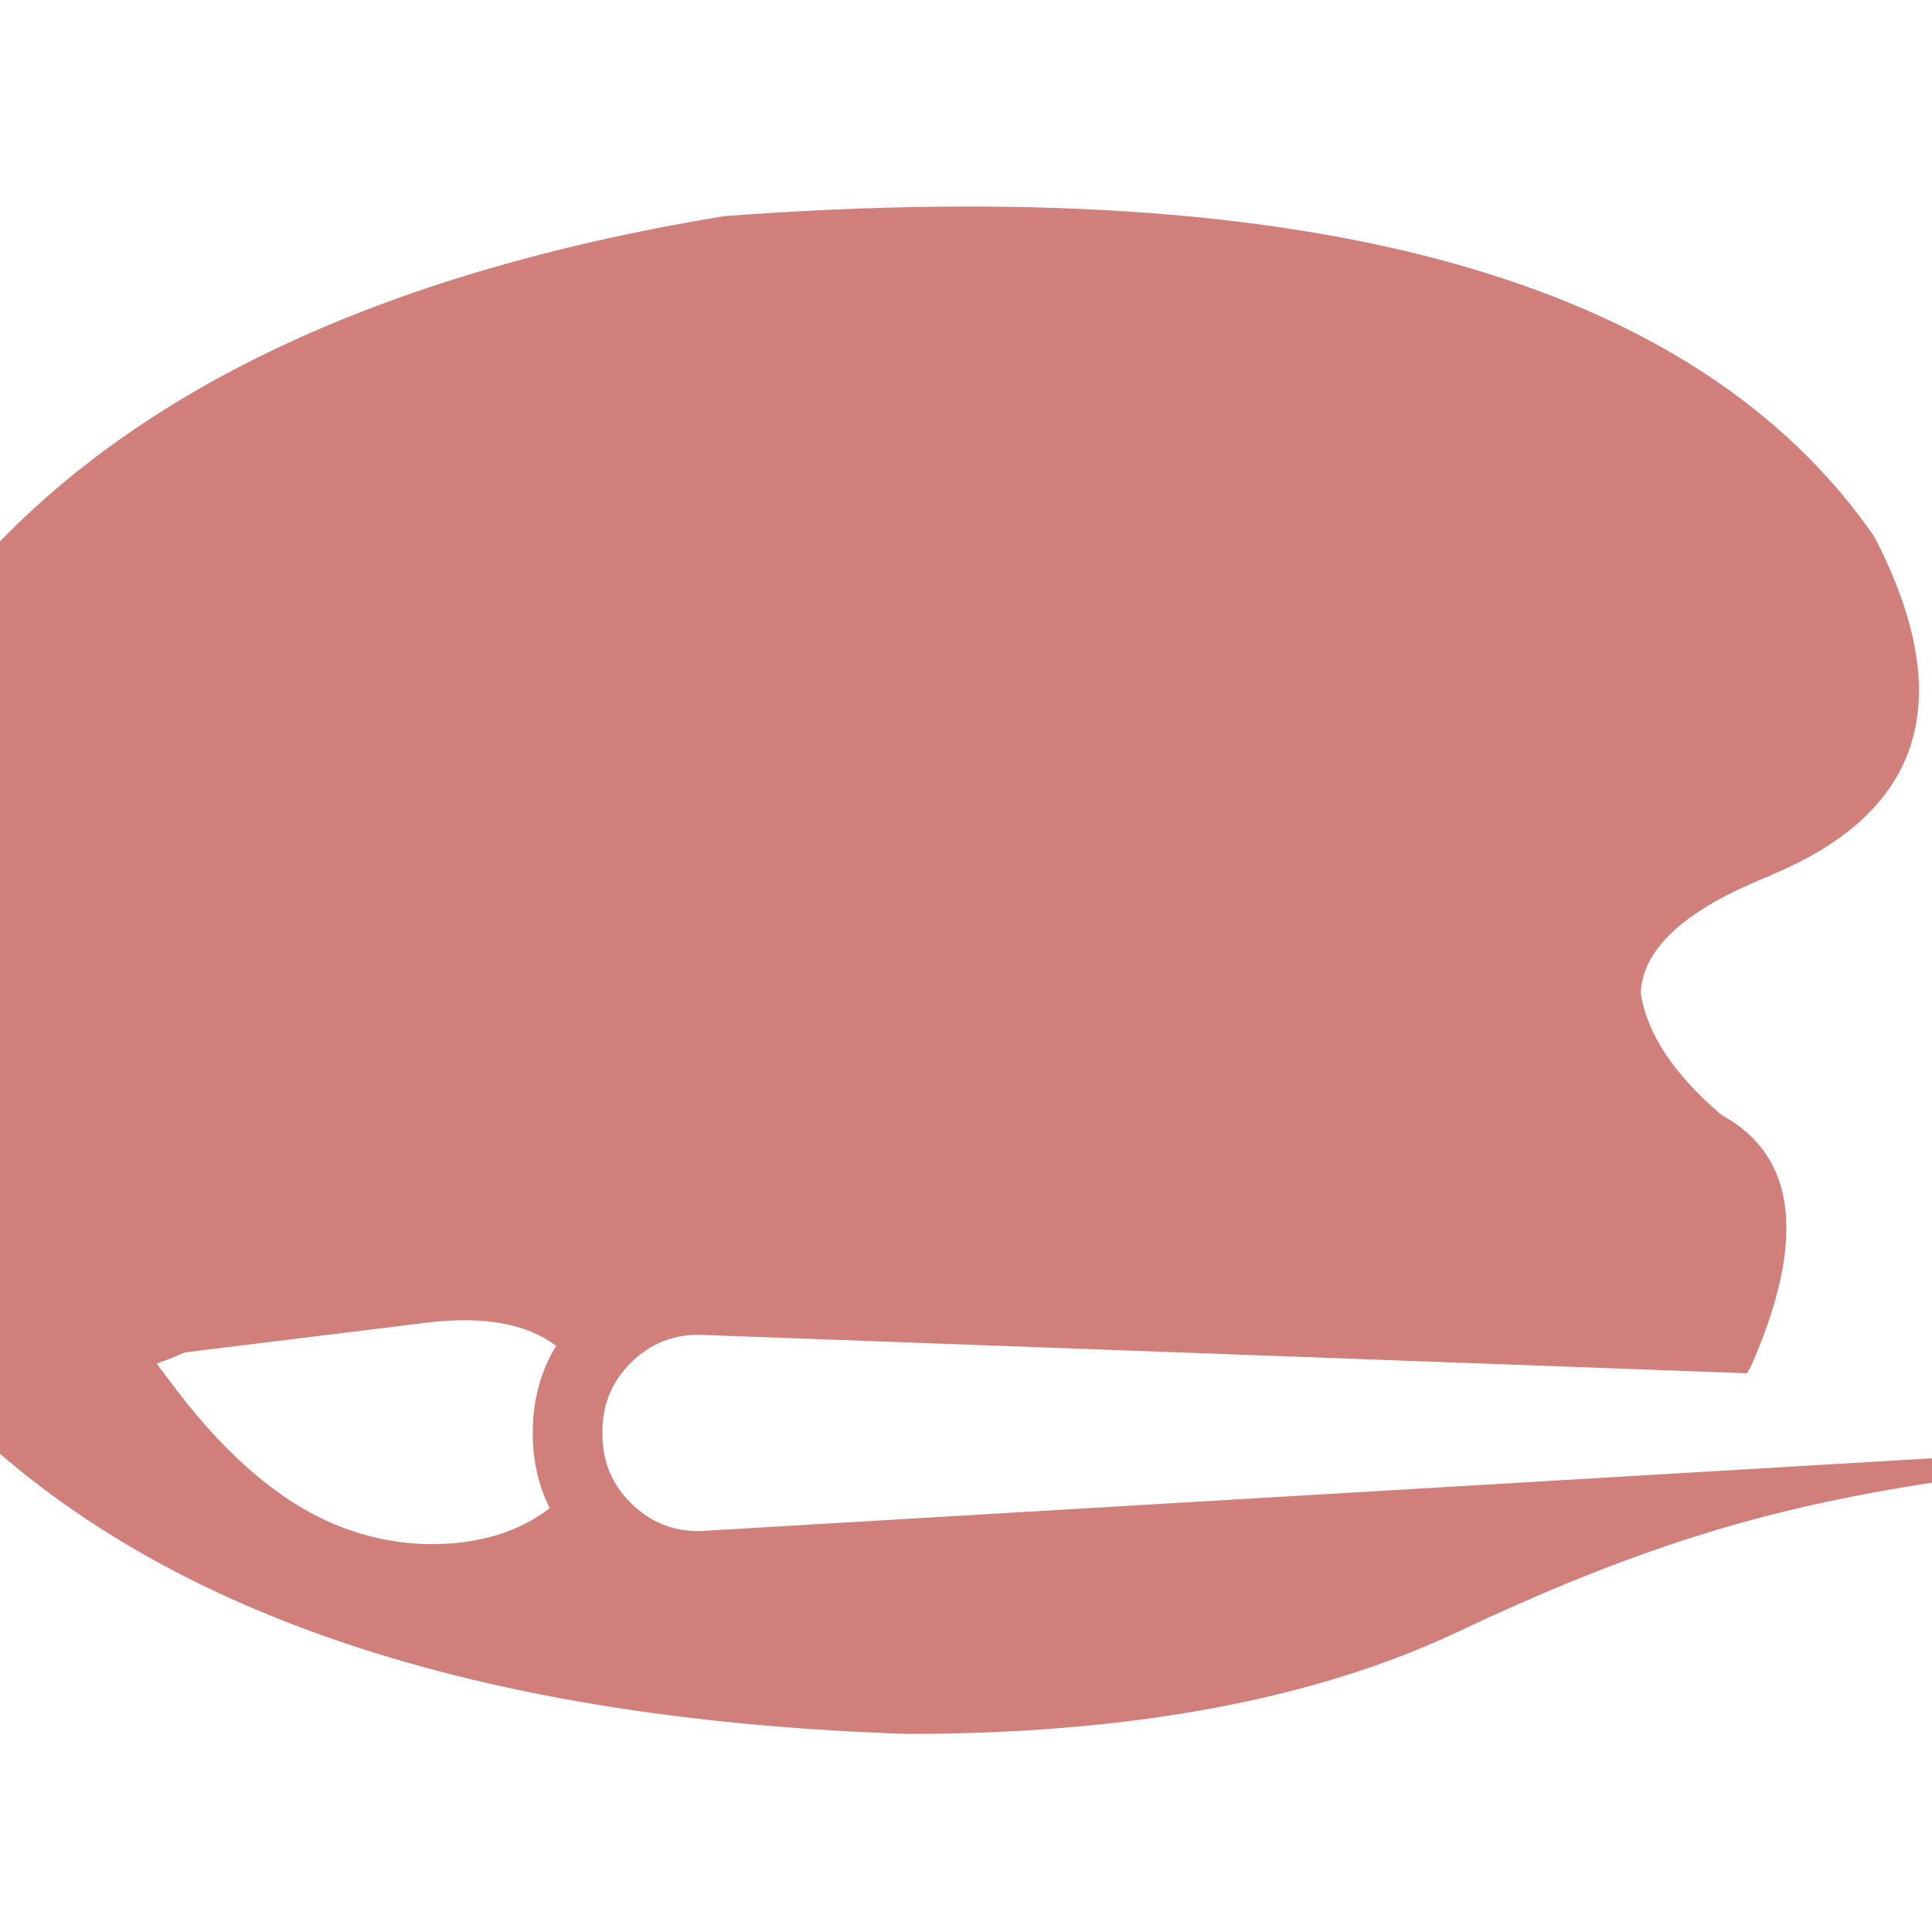
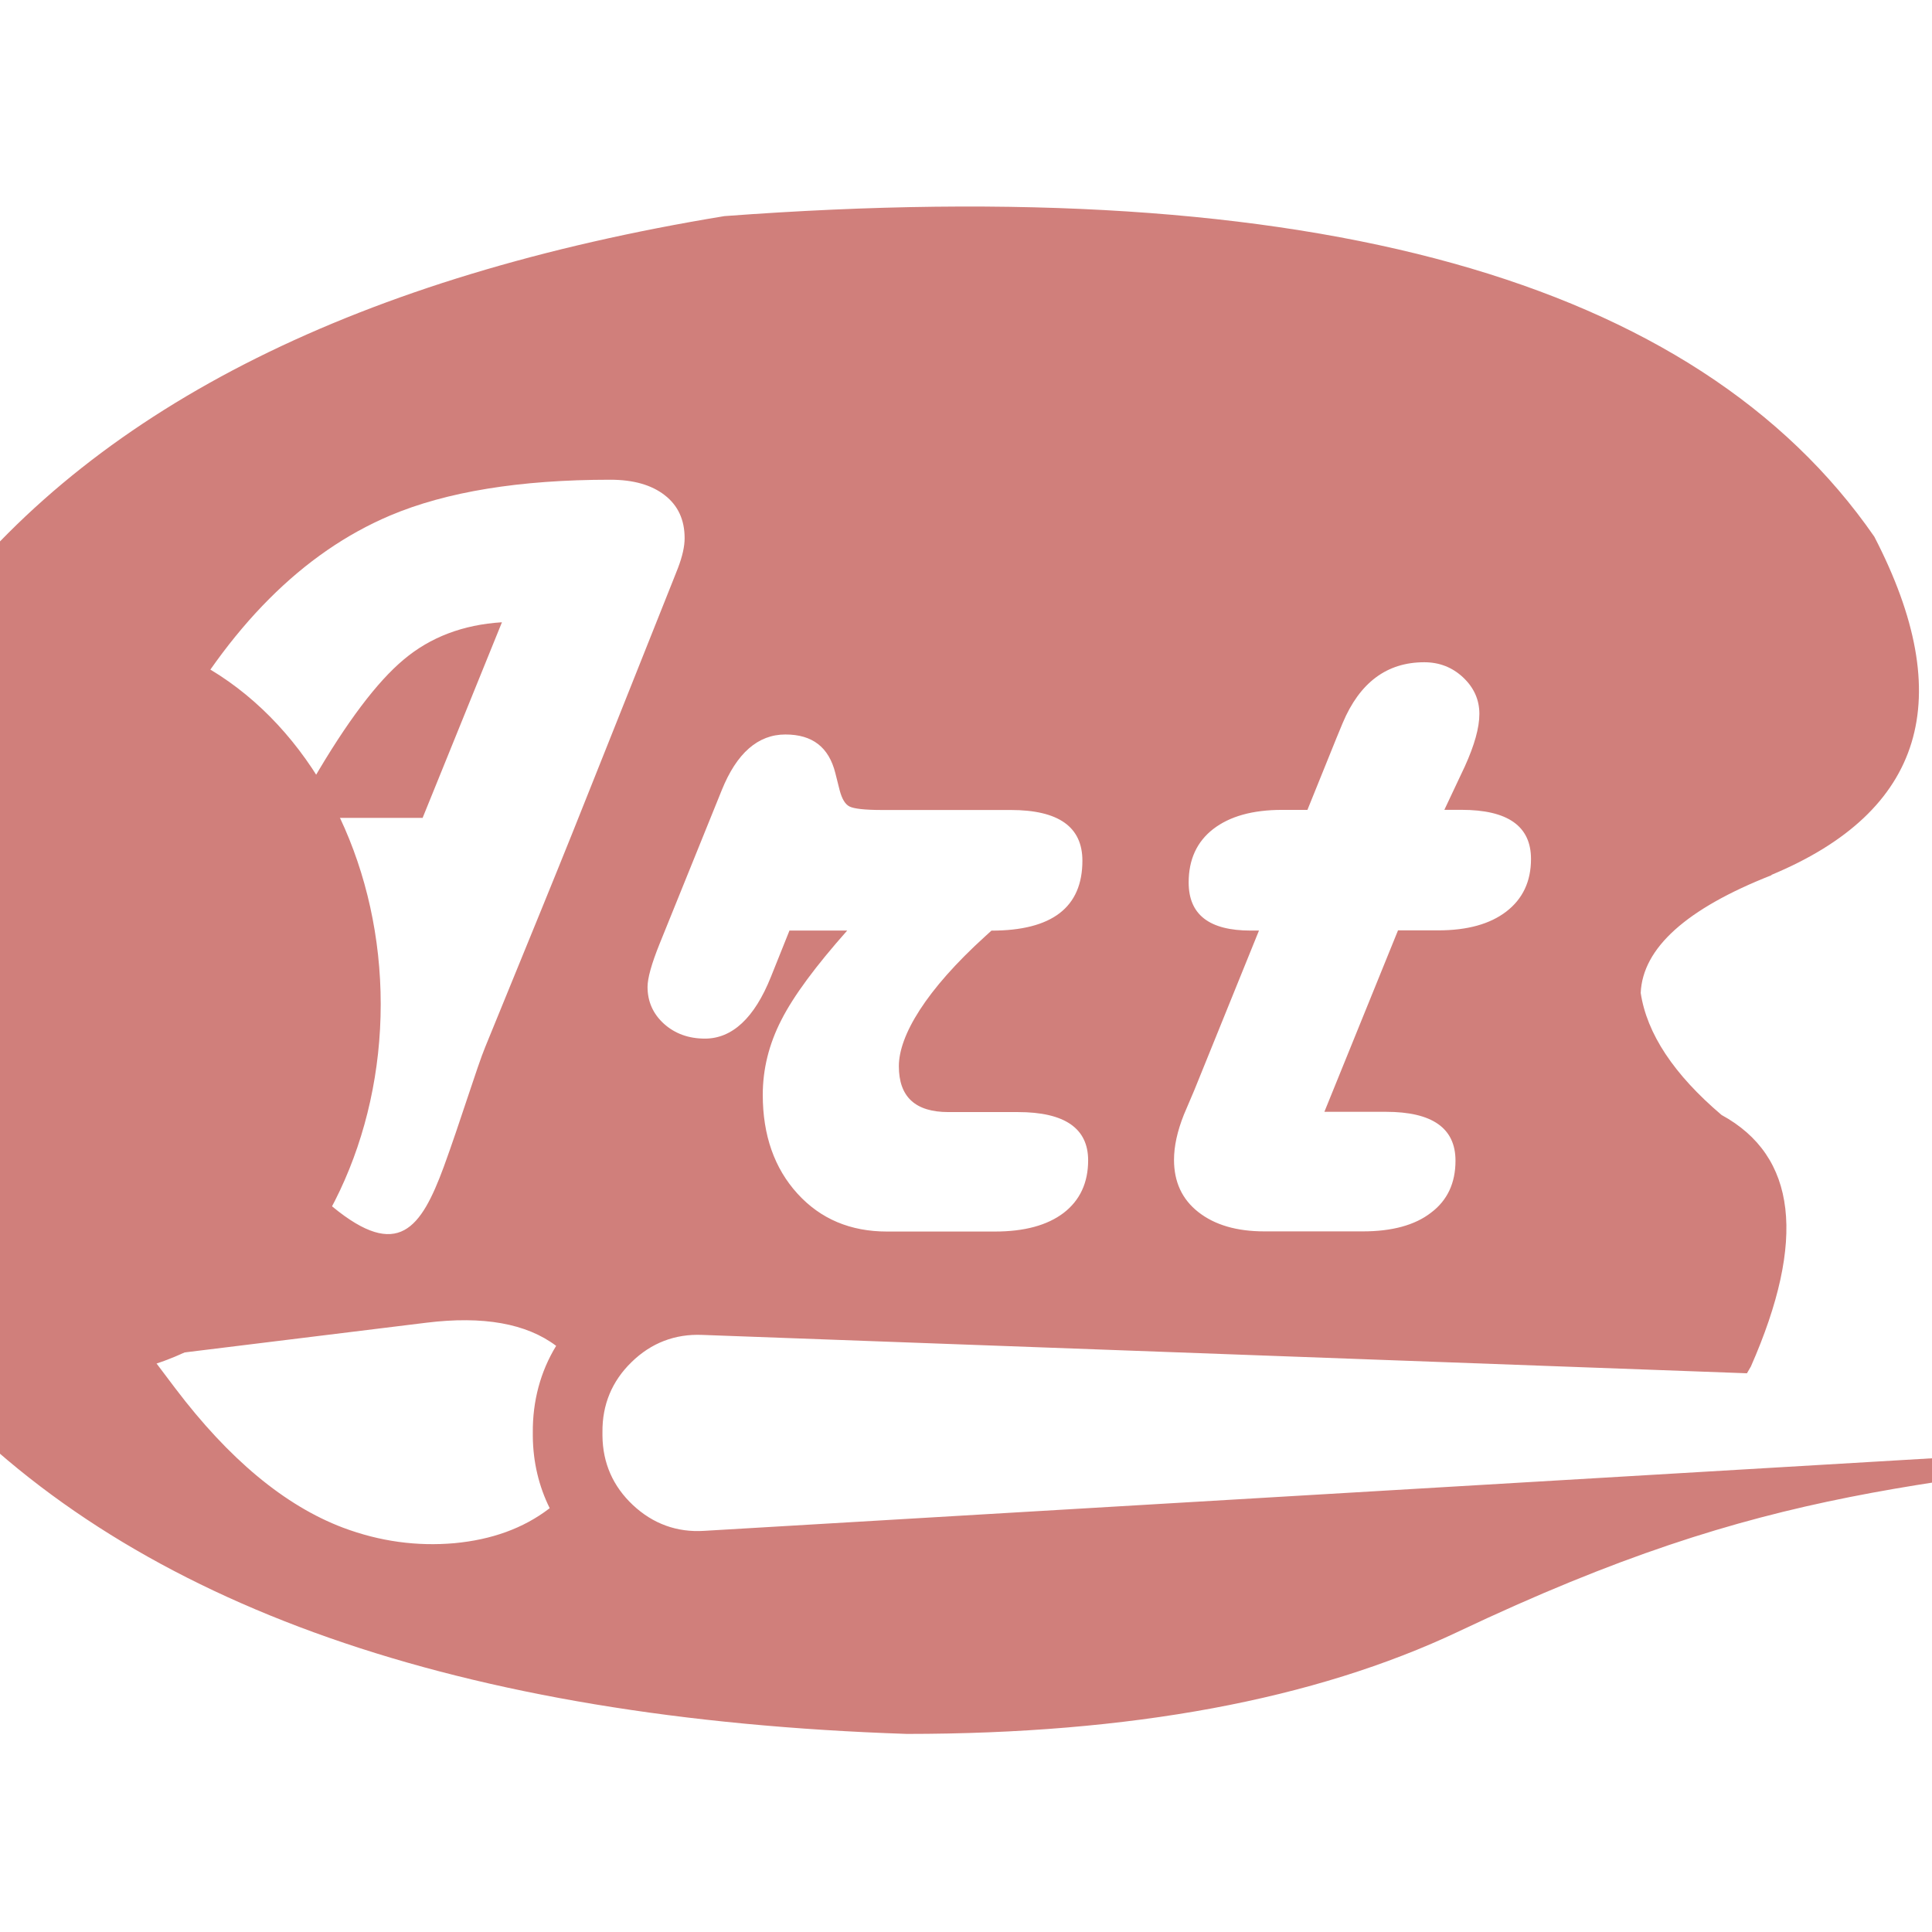
<svg xmlns="http://www.w3.org/2000/svg" version="1.1" id="Calque_1" x="0px" y="0px" width="36px" height="36px" viewBox="0 0 36 36" enable-background="new 0 0 36 36" xml:space="preserve">
  <g>
    <path fill-rule="evenodd" clip-rule="evenodd" fill="#D07F7B" d="M2.819,25.277l0.446,0.591c1.001,1.322,2.043,2.187,3.124,2.597   c0.689,0.259,1.381,0.351,2.078,0.29c0.696-0.065,1.284-0.277,1.765-0.644l0.011-0.008c-0.203-0.409-0.31-0.86-0.315-1.338v-0.067   c-0.005-0.588,0.141-1.14,0.435-1.62c-0.553-0.417-1.36-0.562-2.42-0.431L2.819,25.277L2.819,25.277z M33.01,16.308   c-1.589,0.625-2.4,1.357-2.438,2.193c0.115,0.76,0.617,1.519,1.507,2.275c1.401,0.765,1.584,2.326,0.547,4.685l-0.074,0.128   l-19.467-0.715c-0.507-0.021-0.953,0.15-1.317,0.507c-0.365,0.354-0.547,0.795-0.542,1.303v0.069   c0.005,0.511,0.198,0.945,0.568,1.292c0.372,0.348,0.82,0.513,1.328,0.48l28.974-1.712c-6.334,0.89-9.039,0.802-14.912,3.585   c-2.688,1.273-6.12,1.911-10.286,1.911C8.565,32.03,2.546,29.922-1.155,25.983c0.63-0.633,1.226-1.438,1.787-2.412l3.394-5.88   h2.841l-0.812,2.008c-0.28,0.689-0.418,1.226-0.418,1.6c0,0.486,0.187,0.881,0.561,1.188c1.22,1.002,1.647,0.403,2.07-0.742   c0.307-0.839,0.622-1.87,0.774-2.237c1.917-4.69,1.234-3.013,3.499-8.692l0.093-0.235c0.081-0.214,0.123-0.396,0.123-0.553   c0-0.342-0.123-0.609-0.371-0.801c-0.246-0.192-0.585-0.288-1.015-0.288c-1.688,0-3.055,0.224-4.102,0.667   c-1.626,0.689-3.004,2.072-4.134,4.142l-0.809,1.487H1.566c-1.842,0-3.314,0.104-4.419,0.318c-0.28,0.053-0.553,0.117-0.82,0.189   c0.518-1.477,1.399-2.973,2.649-4.481C1.882,7.549,6.723,5.14,13.498,4.027C24.46,3.209,31.603,5.199,34.925,10   c1.563,3.018,0.924,5.119-1.917,6.302L33.01,16.308z M26.913,15.09h0.318c0.865,0,1.297,0.304,1.297,0.916   c0,0.419-0.155,0.745-0.461,0.98c-0.305,0.234-0.728,0.35-1.267,0.35h-0.75l-1.372,3.381h1.146c0.866,0,1.297,0.305,1.297,0.911   c0,0.414-0.15,0.74-0.458,0.97c-0.299,0.232-0.726,0.347-1.268,0.347H23.56c-0.518,0-0.927-0.121-1.231-0.36   c-0.304-0.238-0.453-0.564-0.453-0.973c0-0.251,0.06-0.531,0.184-0.842l0.192-0.451l1.207-2.979h-0.153   c-0.773,0-1.157-0.296-1.157-0.897c0-0.428,0.154-0.759,0.456-0.994c0.308-0.238,0.734-0.358,1.284-0.358h0.473l0.542-1.341   l0.115-0.278c0.317-0.755,0.825-1.132,1.519-1.132c0.281,0,0.521,0.093,0.722,0.28c0.203,0.19,0.306,0.417,0.306,0.682   c0,0.259-0.092,0.584-0.271,0.979l-0.382,0.81H26.913z M14.712,17.336l-0.347,0.866c-0.307,0.769-0.724,1.151-1.229,1.151   c-0.304,0-0.558-0.092-0.763-0.275c-0.206-0.187-0.307-0.417-0.307-0.689c0-0.158,0.072-0.424,0.224-0.801l1.159-2.865   c0.278-0.689,0.674-1.037,1.186-1.037c0.505,0,0.809,0.238,0.93,0.718l0.08,0.318c0.043,0.165,0.104,0.267,0.187,0.307   c0.081,0.04,0.28,0.064,0.601,0.064h2.4c0.893,0,1.336,0.315,1.336,0.945c0,0.869-0.566,1.303-1.695,1.303l-0.112,0.102   c-1.111,1.006-1.613,1.855-1.613,2.424c0,0.572,0.307,0.855,0.924,0.855h1.295c0.87,0,1.308,0.302,1.308,0.899   c0,0.42-0.155,0.748-0.457,0.98c-0.304,0.231-0.73,0.347-1.281,0.347h-2.01c-0.679,0-1.237-0.232-1.669-0.707   c-0.43-0.472-0.646-1.09-0.646-1.84c0-0.479,0.115-0.945,0.347-1.396c0.229-0.451,0.641-1.005,1.226-1.665h-1.069L14.712,17.336z    M7.876,15.237l1.477-3.642c-0.724,0.045-1.335,0.278-1.829,0.694c-0.497,0.414-1.063,1.164-1.696,2.254L5.408,15.24h2.473   L7.876,15.237z" />
-     <path fill-rule="evenodd" clip-rule="evenodd" fill="#D07F7B" d="M29.923,15.688c0,3.979-3.226,7.203-7.204,7.203H9.03   c-3.979,0-7.204-3.225-7.204-7.203l0,0c0-3.979,3.225-7.204,7.204-7.204h13.689C26.697,8.484,29.923,11.709,29.923,15.688   L29.923,15.688z" />
-     <path fill-rule="evenodd" clip-rule="evenodd" fill="#D07F7B" d="M29.083,18.711c0,3.115-2.524,5.64-5.64,5.64H5.432   c-3.115,0-5.64-2.524-5.64-5.64l0,0c0-3.115,2.525-5.64,5.64-5.64h18.011C26.559,13.071,29.083,15.596,29.083,18.711L29.083,18.711   z" />
    <ellipse fill-rule="evenodd" clip-rule="evenodd" fill="#D07F7B" cx="1.432" cy="18.711" rx="5.662" ry="6.94" />
-     <path fill-rule="evenodd" clip-rule="evenodd" fill="#D07F7B" d="M-0.208,26.905c0,0-3.233-3.115-3.627-5.656   c-0.395-2.538,0.774-1.043,0.774-1.043l3.677,7.387L-0.208,26.905z" />
  </g>
</svg>